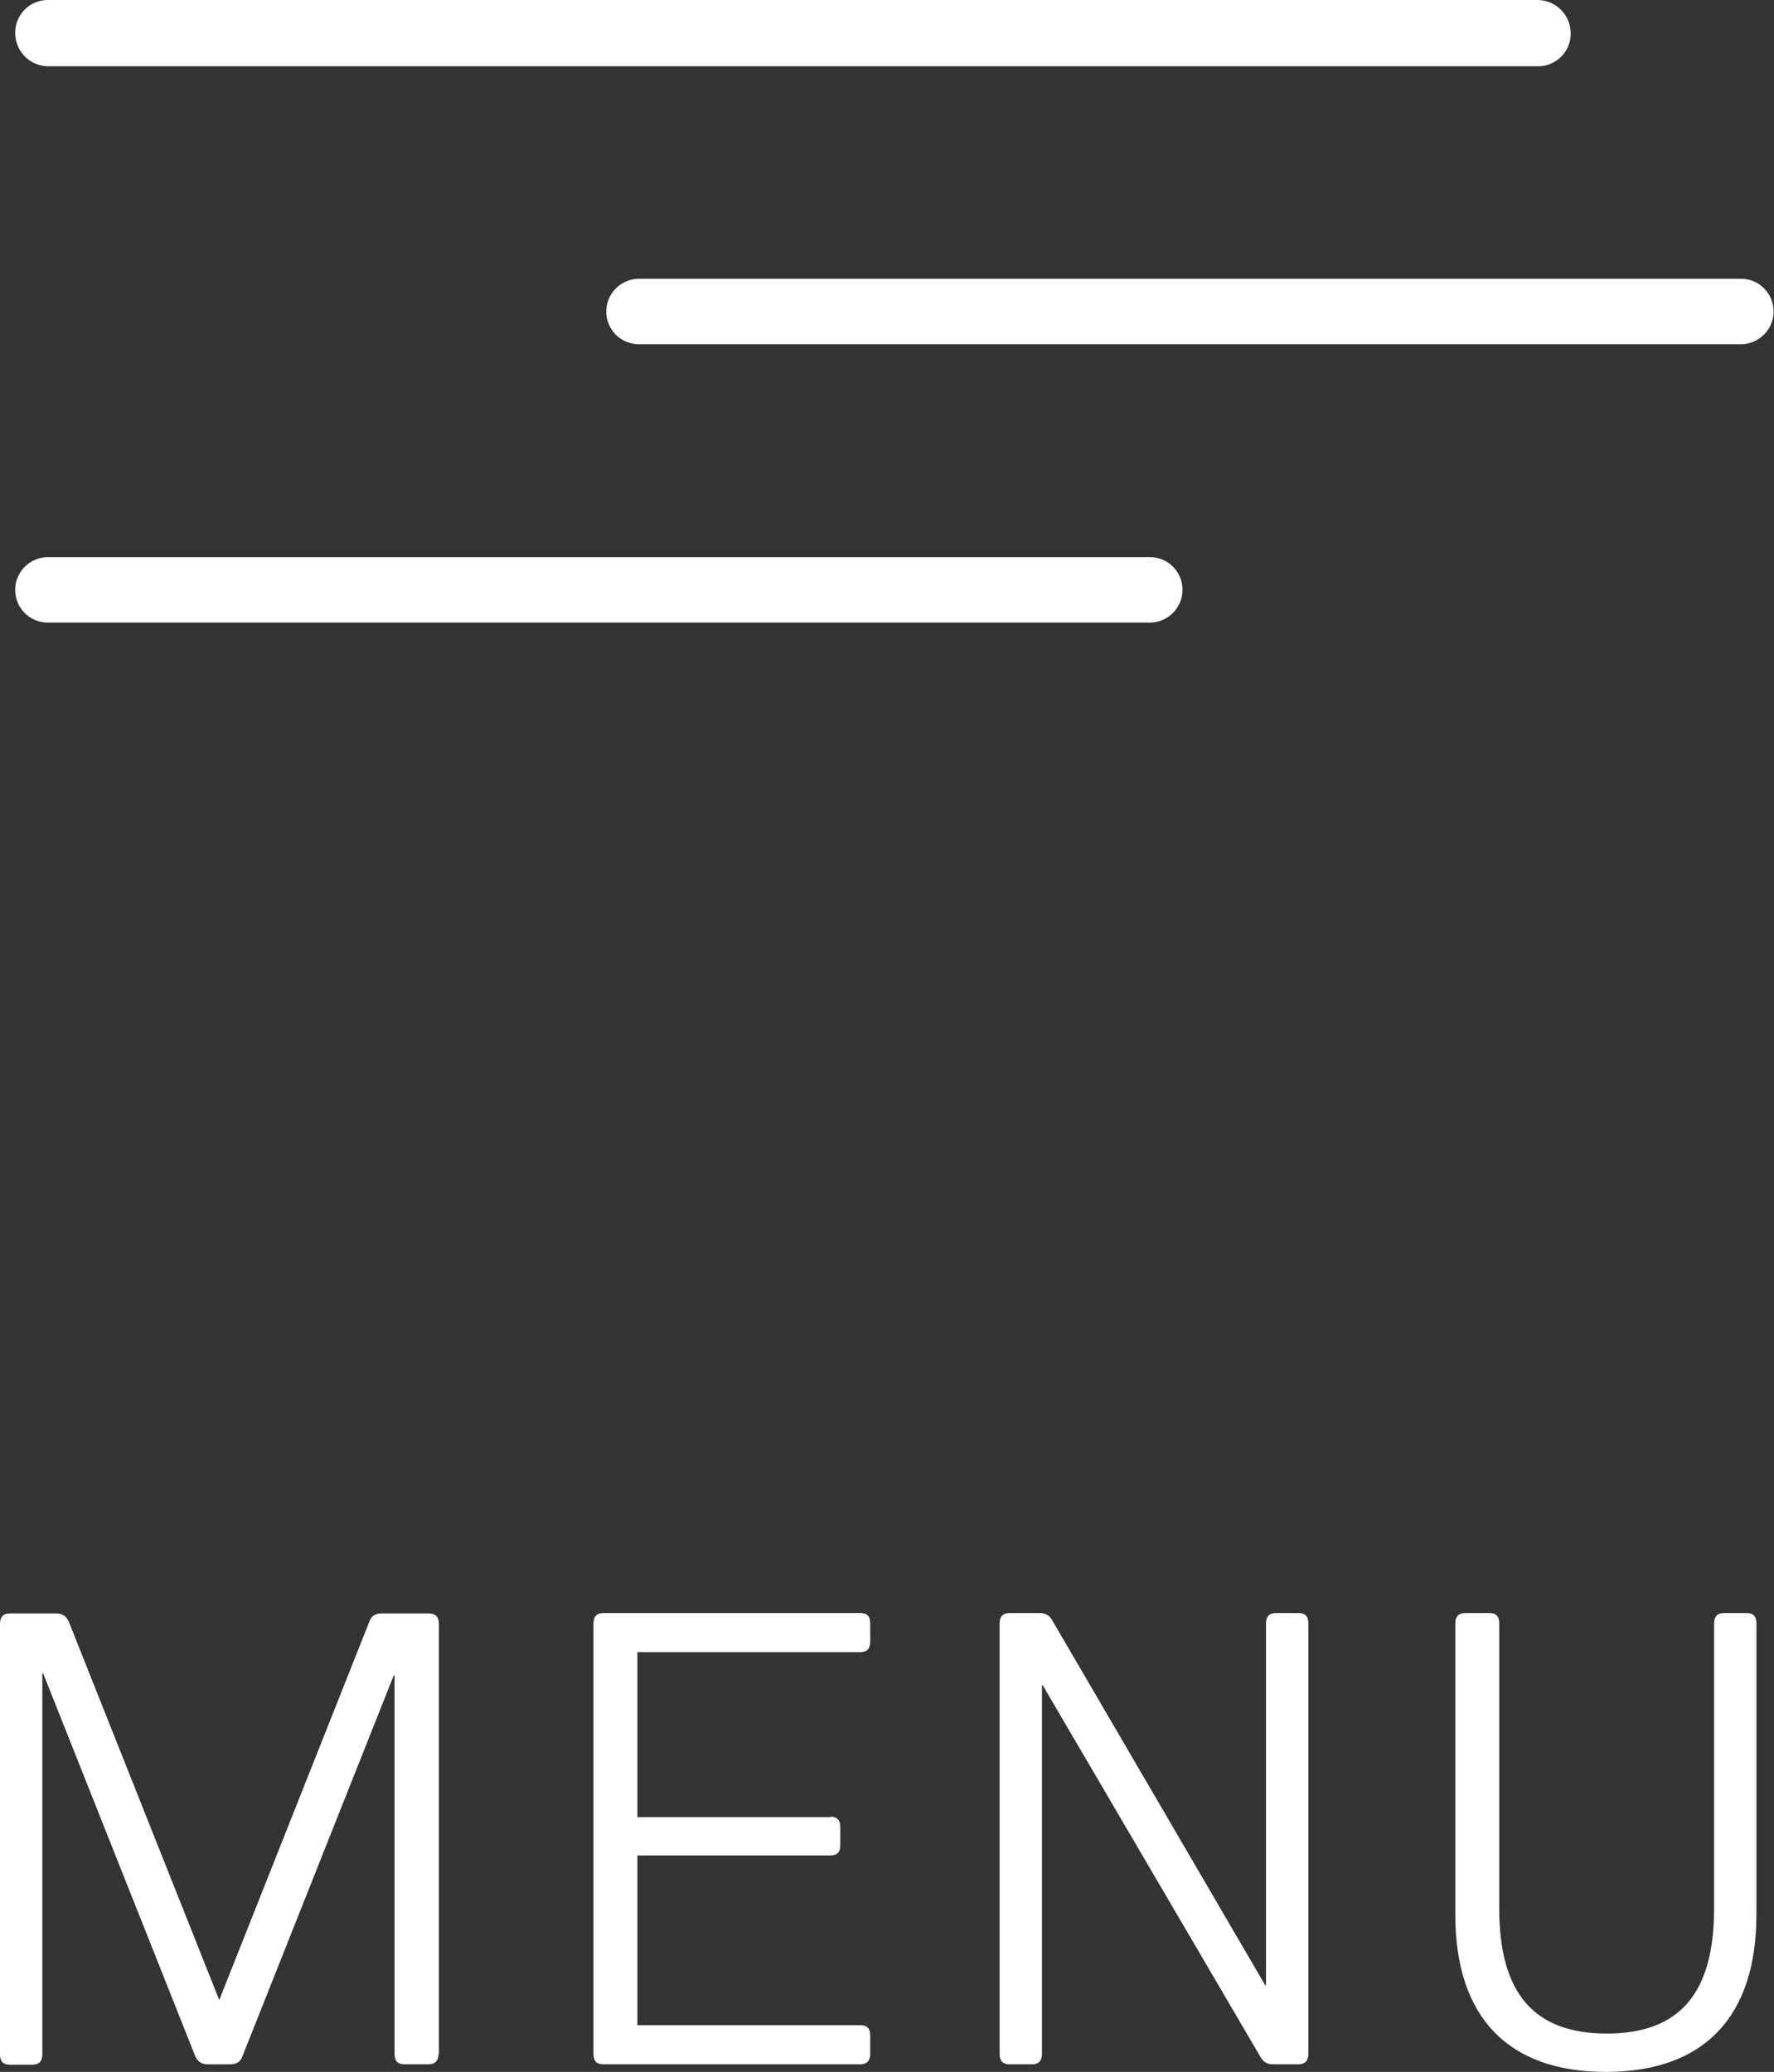
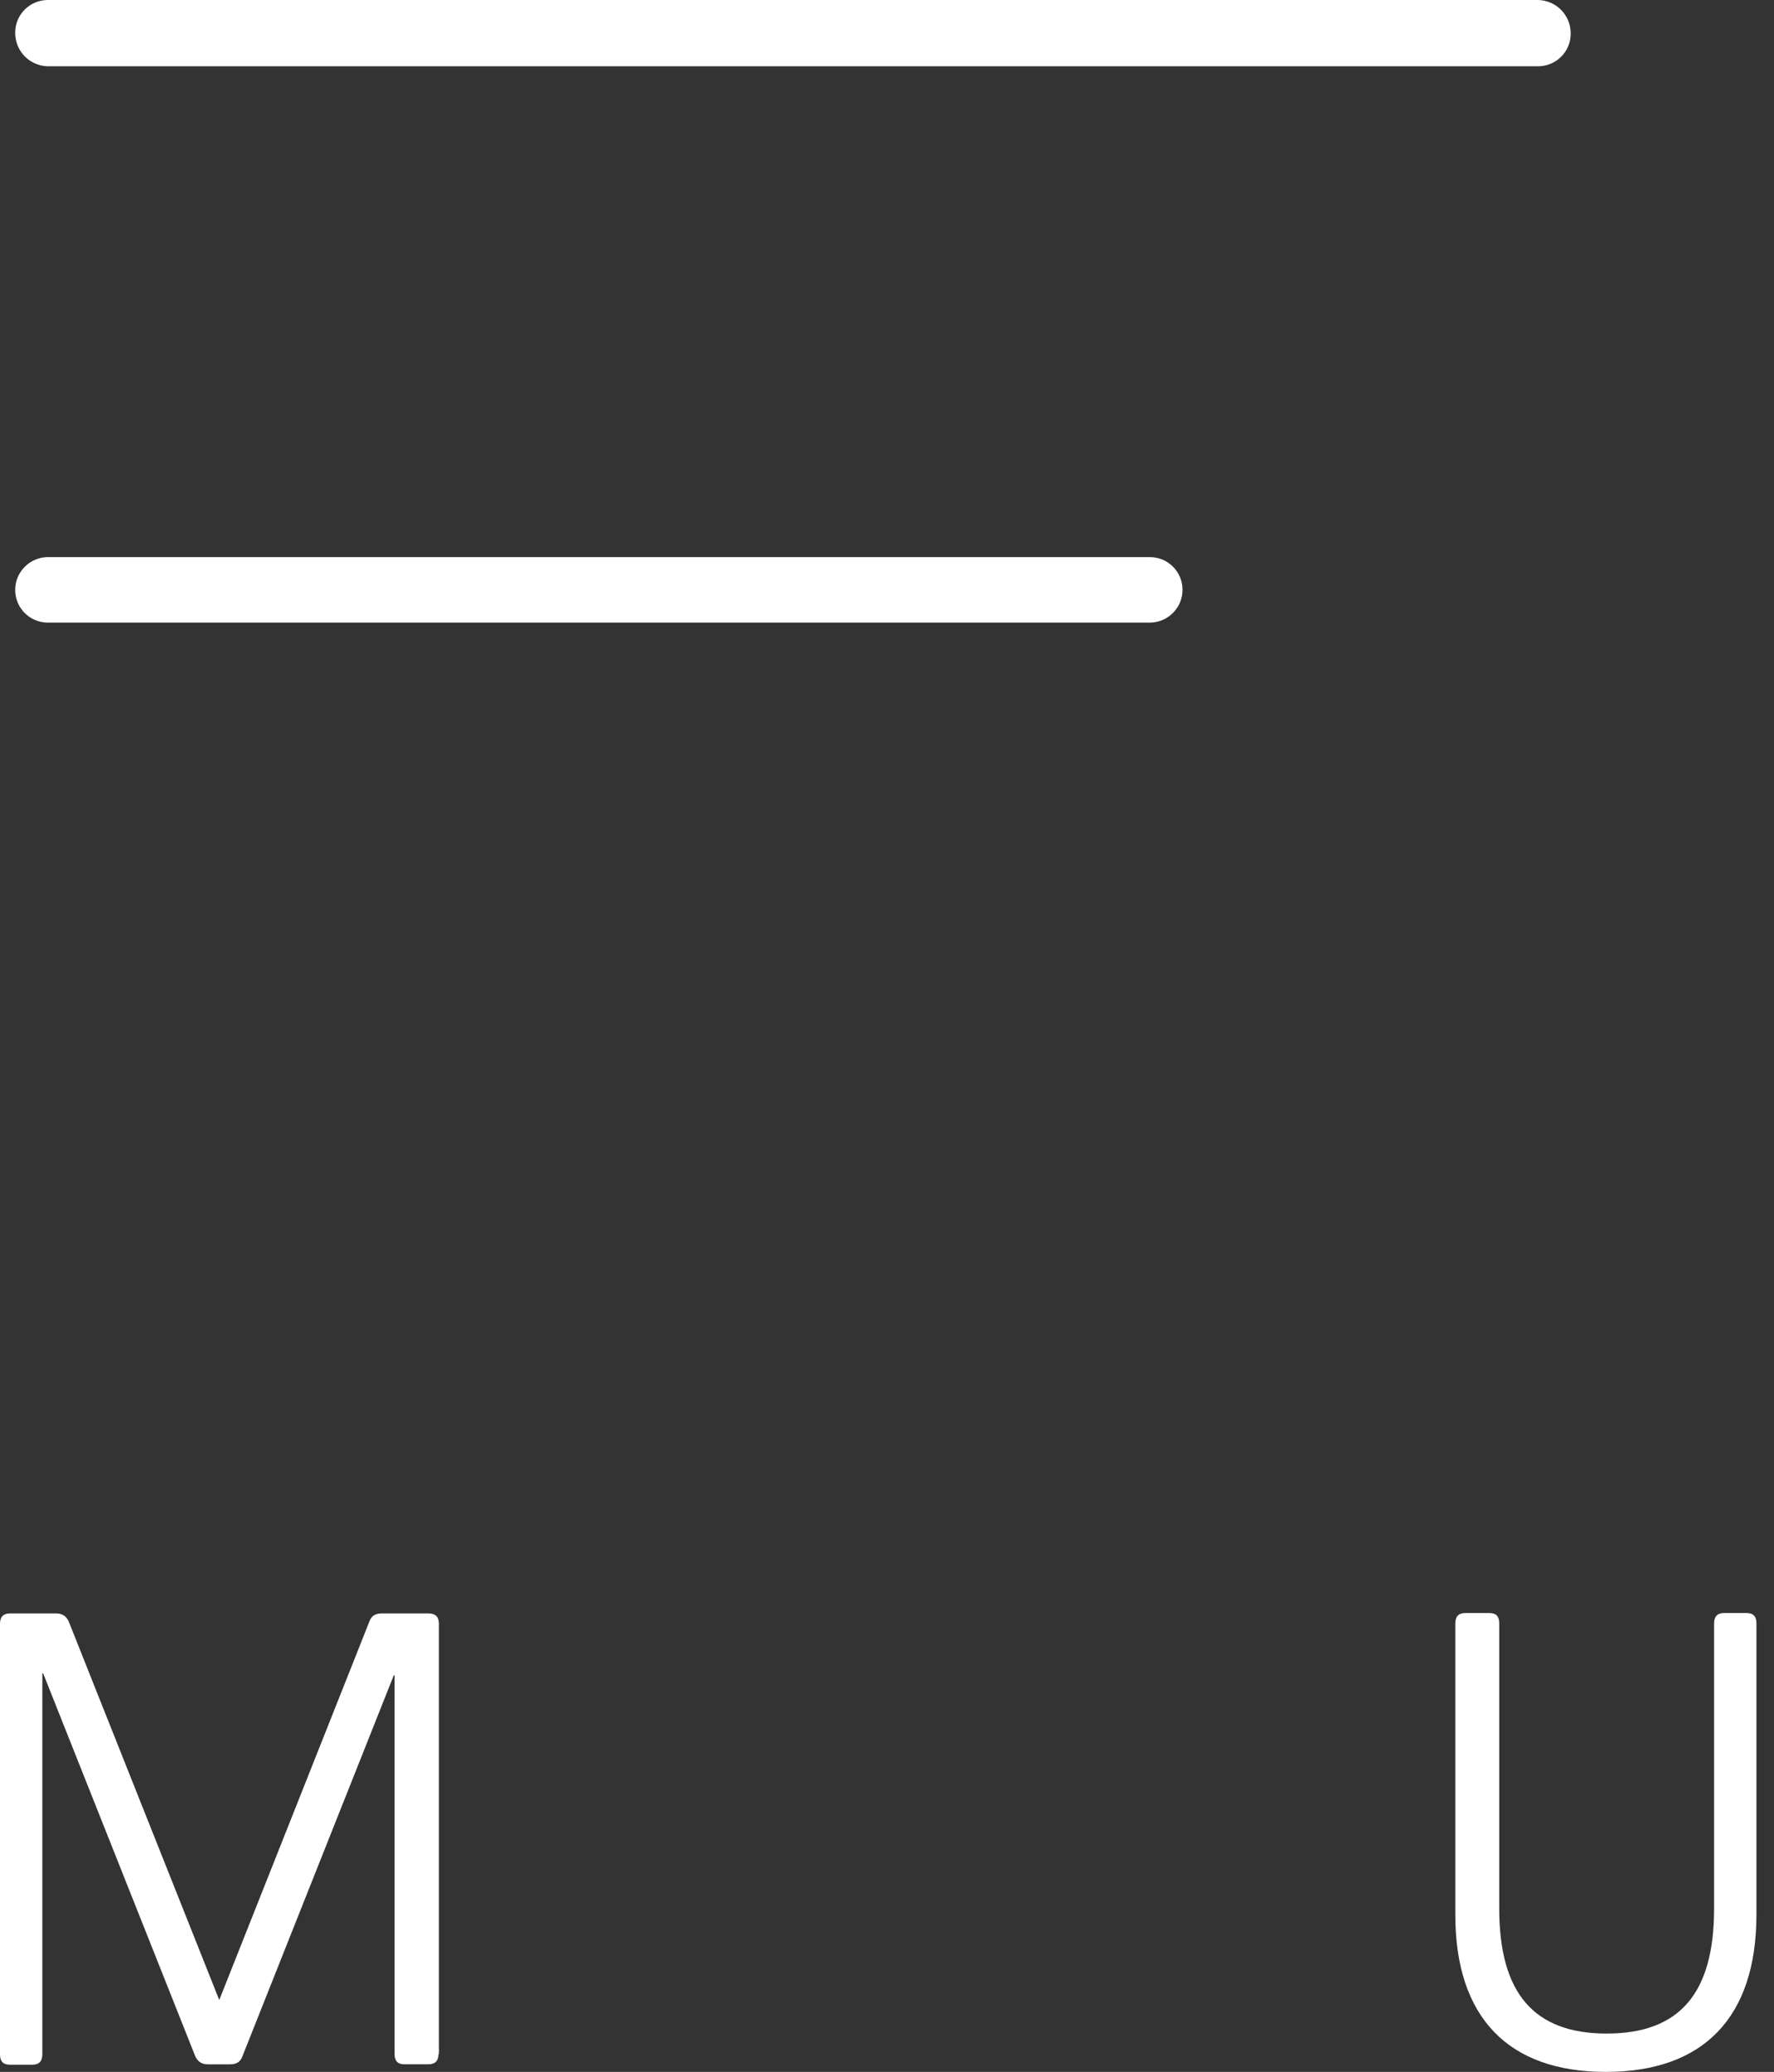
<svg xmlns="http://www.w3.org/2000/svg" id="_レイヤー_2" data-name="レイヤー 2" viewBox="0 0 44.42 51.88" width="44.42px" height="51.88px">
  <rect x="0" y="0" width="44.42" height="51.88" fill="#333333" stroke="none" />
  <defs>
    <style>
      .cls-1 {
        fill: #fff;
      }
    </style>
  </defs>
  <g id="txt">
    <g>
      <path class="cls-1" d="M38.51,1.66H1.2c-.46-.01-.82-.38-.82-.84,0-.46,.37-.82,.82-.82H38.51c.46,.01,.82,.38,.82,.84,0,.46-.37,.82-.82,.82Z" />
-       <path class="cls-1" d="M43.59,8.62H16c-.46,0-.82-.37-.82-.82s.37-.82,.82-.82h27.59c.46,0,.82,.37,.82,.82s-.37,.82-.82,.82Z" />
      <path class="cls-1" d="M28.79,15.59H1.2c-.46,0-.82-.37-.82-.82s.37-.82,.82-.82H28.79c.46,0,.82,.37,.82,.82s-.37,.82-.82,.82Z" />
      <g>
        <path class="cls-1" d="M10.98,51.43c0,.17-.08,.26-.26,.26h-.59c-.17,0-.25-.08-.25-.26v-9.48h-.02l-3.79,9.54c-.05,.14-.15,.2-.31,.2h-.56c-.15,0-.25-.07-.31-.2l-3.81-9.59h-.02v9.54c0,.17-.08,.26-.25,.26H.25c-.17,0-.25-.08-.25-.26v-10.78c0-.17,.08-.26,.25-.26H1.41c.15,0,.25,.07,.31,.2l3.77,9.48,3.76-9.48c.05-.14,.15-.2,.31-.2h1.17c.17,0,.26,.08,.26,.26v10.78Z" />
-         <path class="cls-1" d="M20.79,45.49c.17,0,.25,.08,.25,.26v.46c0,.17-.08,.25-.25,.25h-4.83v4.25h5.58c.17,0,.25,.08,.25,.26v.46c0,.17-.08,.26-.25,.26h-6.43c-.17,0-.25-.08-.25-.26v-10.78c0-.17,.08-.26,.25-.26h6.43c.17,0,.25,.08,.25,.26v.46c0,.17-.08,.26-.25,.26h-5.58v4.13h4.83Z" />
-         <path class="cls-1" d="M32.76,51.43c0,.17-.08,.26-.25,.26h-.63c-.14,0-.24-.05-.31-.17l-5.46-9.32h-.02v9.23c0,.17-.08,.26-.25,.26h-.56c-.17,0-.25-.08-.25-.26v-10.78c0-.17,.08-.26,.25-.26h.75c.14,0,.24,.05,.31,.17l5.34,9.15h.02v-9.06c0-.17,.08-.26,.25-.26h.56c.17,0,.25,.08,.25,.26v10.78Z" />
        <path class="cls-1" d="M43.98,47.94c0,2.58-1.33,3.94-3.77,3.94s-3.77-1.36-3.77-3.94v-7.29c0-.17,.08-.26,.25-.26h.6c.17,0,.25,.08,.25,.26v7.14c0,2.12,.87,3.13,2.69,3.13s2.69-1,2.69-3.13v-7.14c0-.17,.08-.26,.25-.26h.56c.17,0,.25,.08,.25,.26v7.29Z" />
      </g>
    </g>
  </g>
</svg>